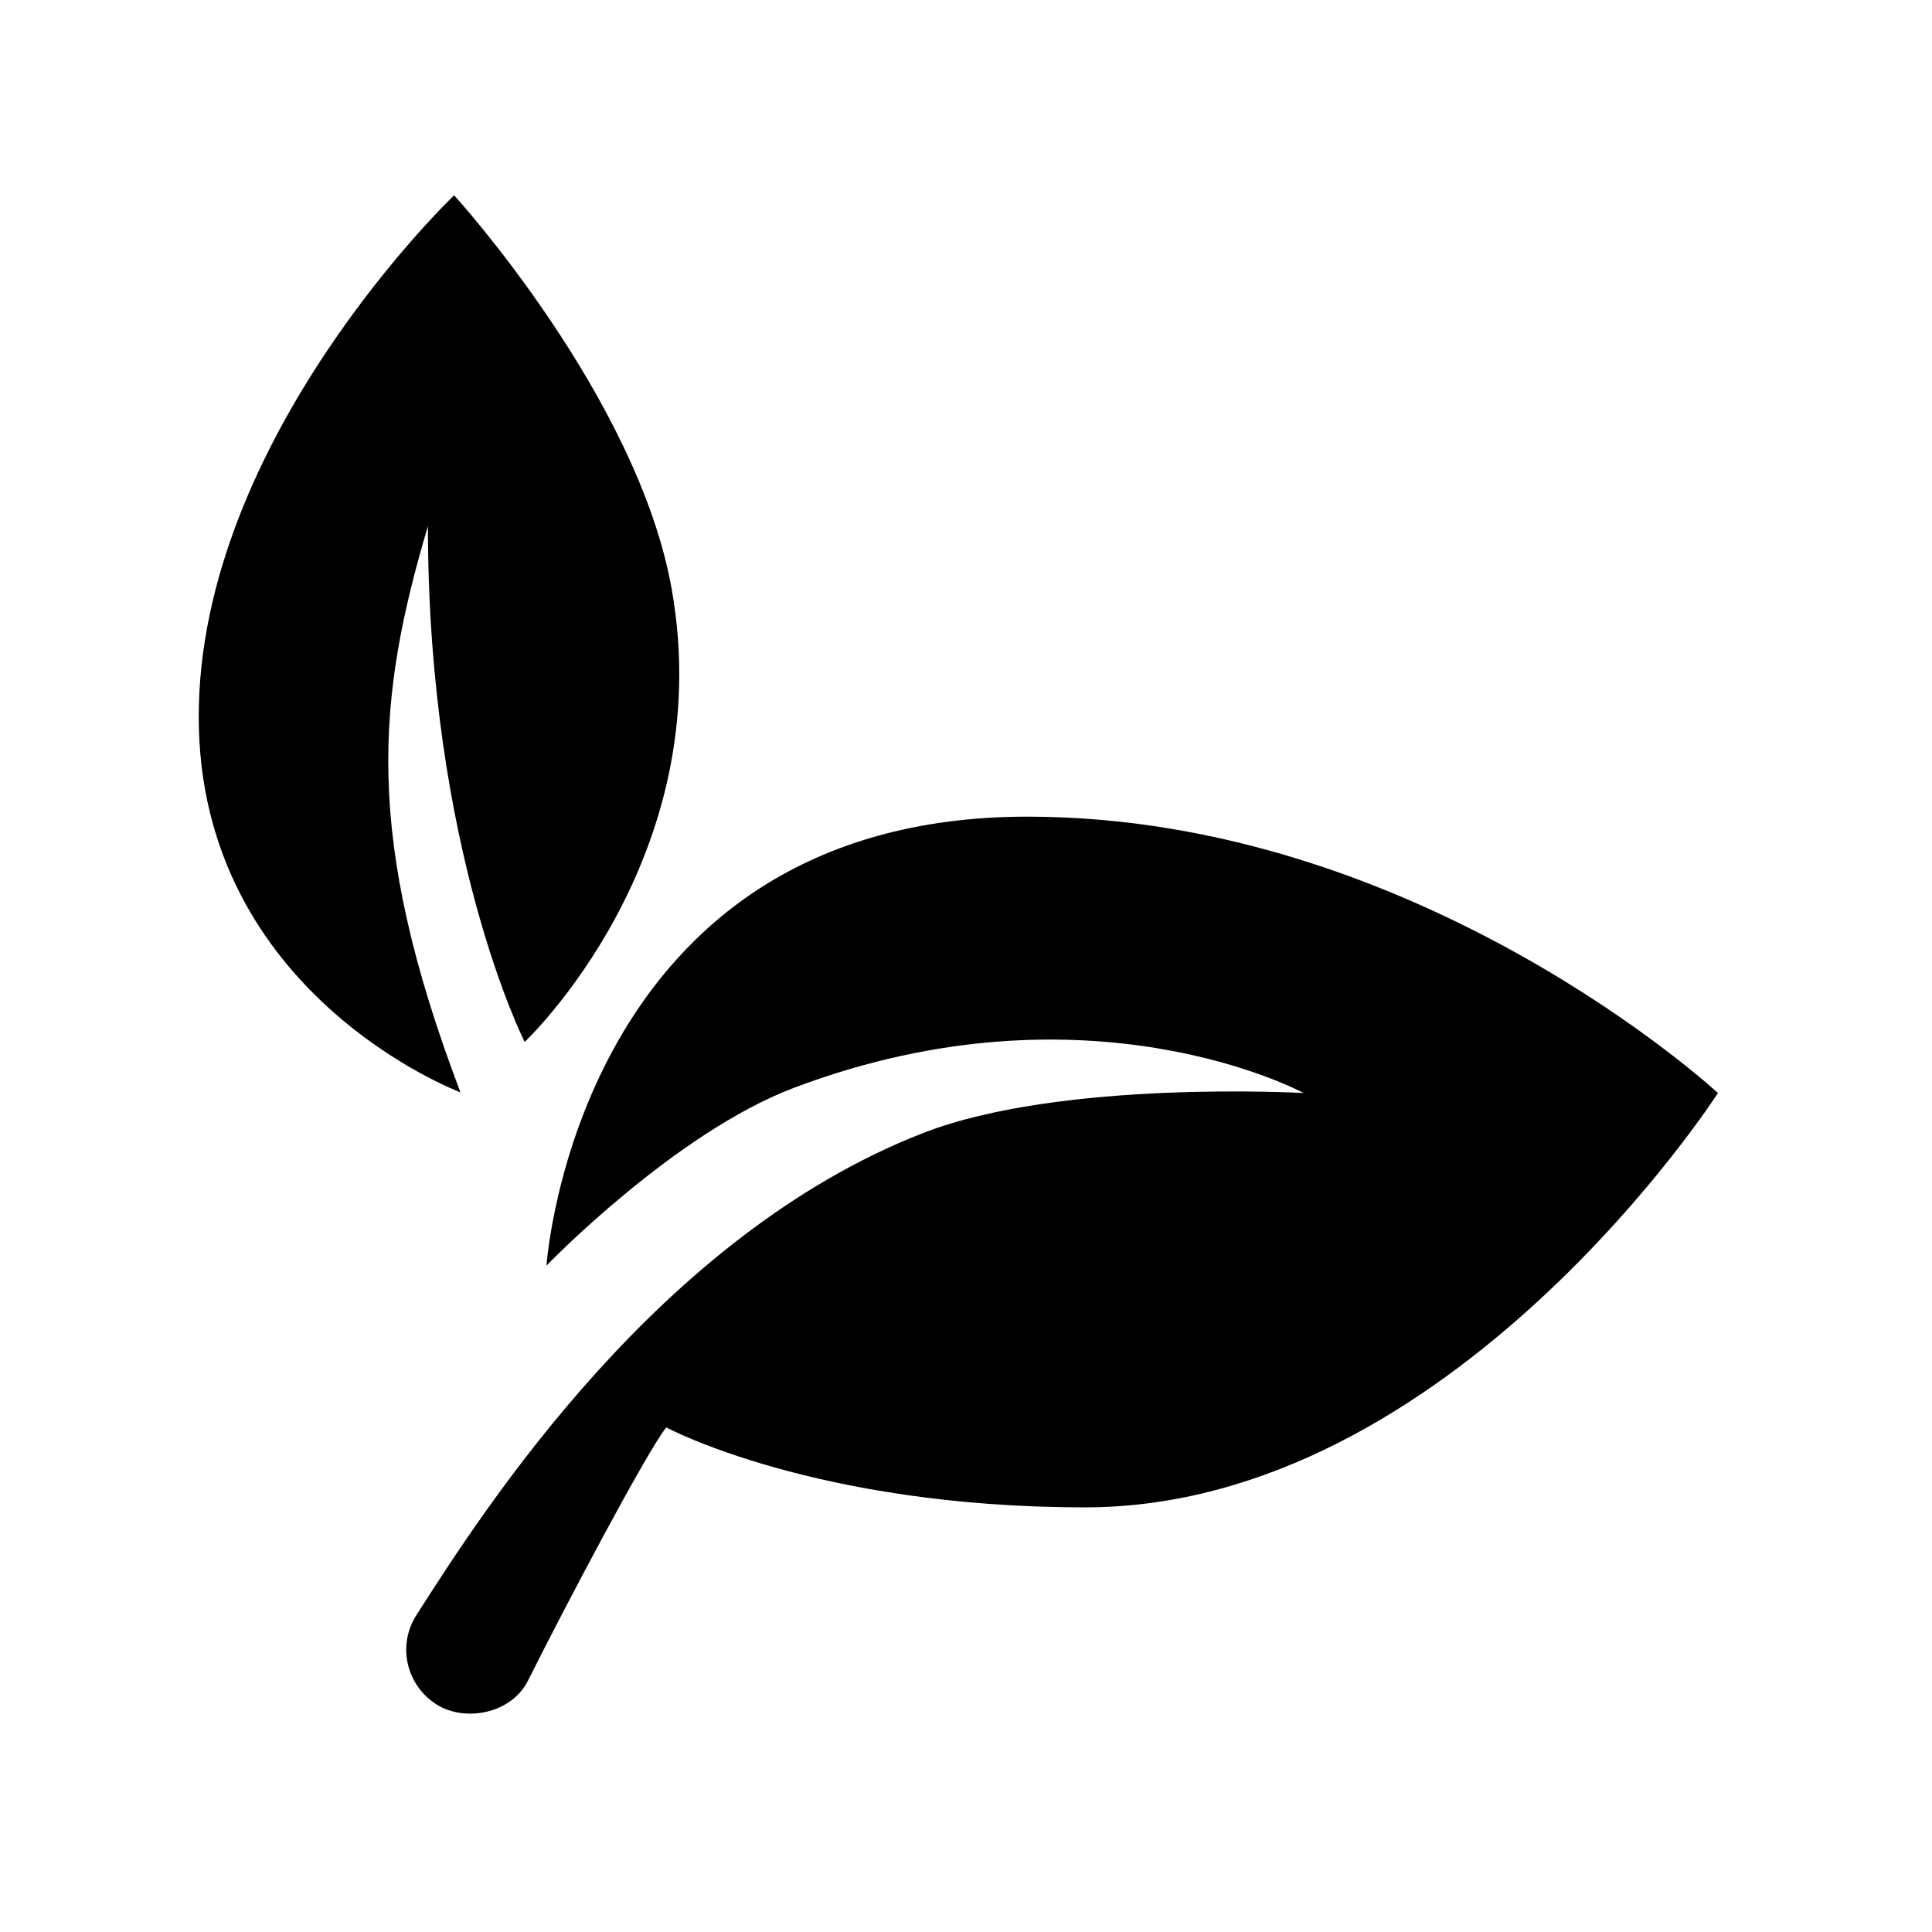
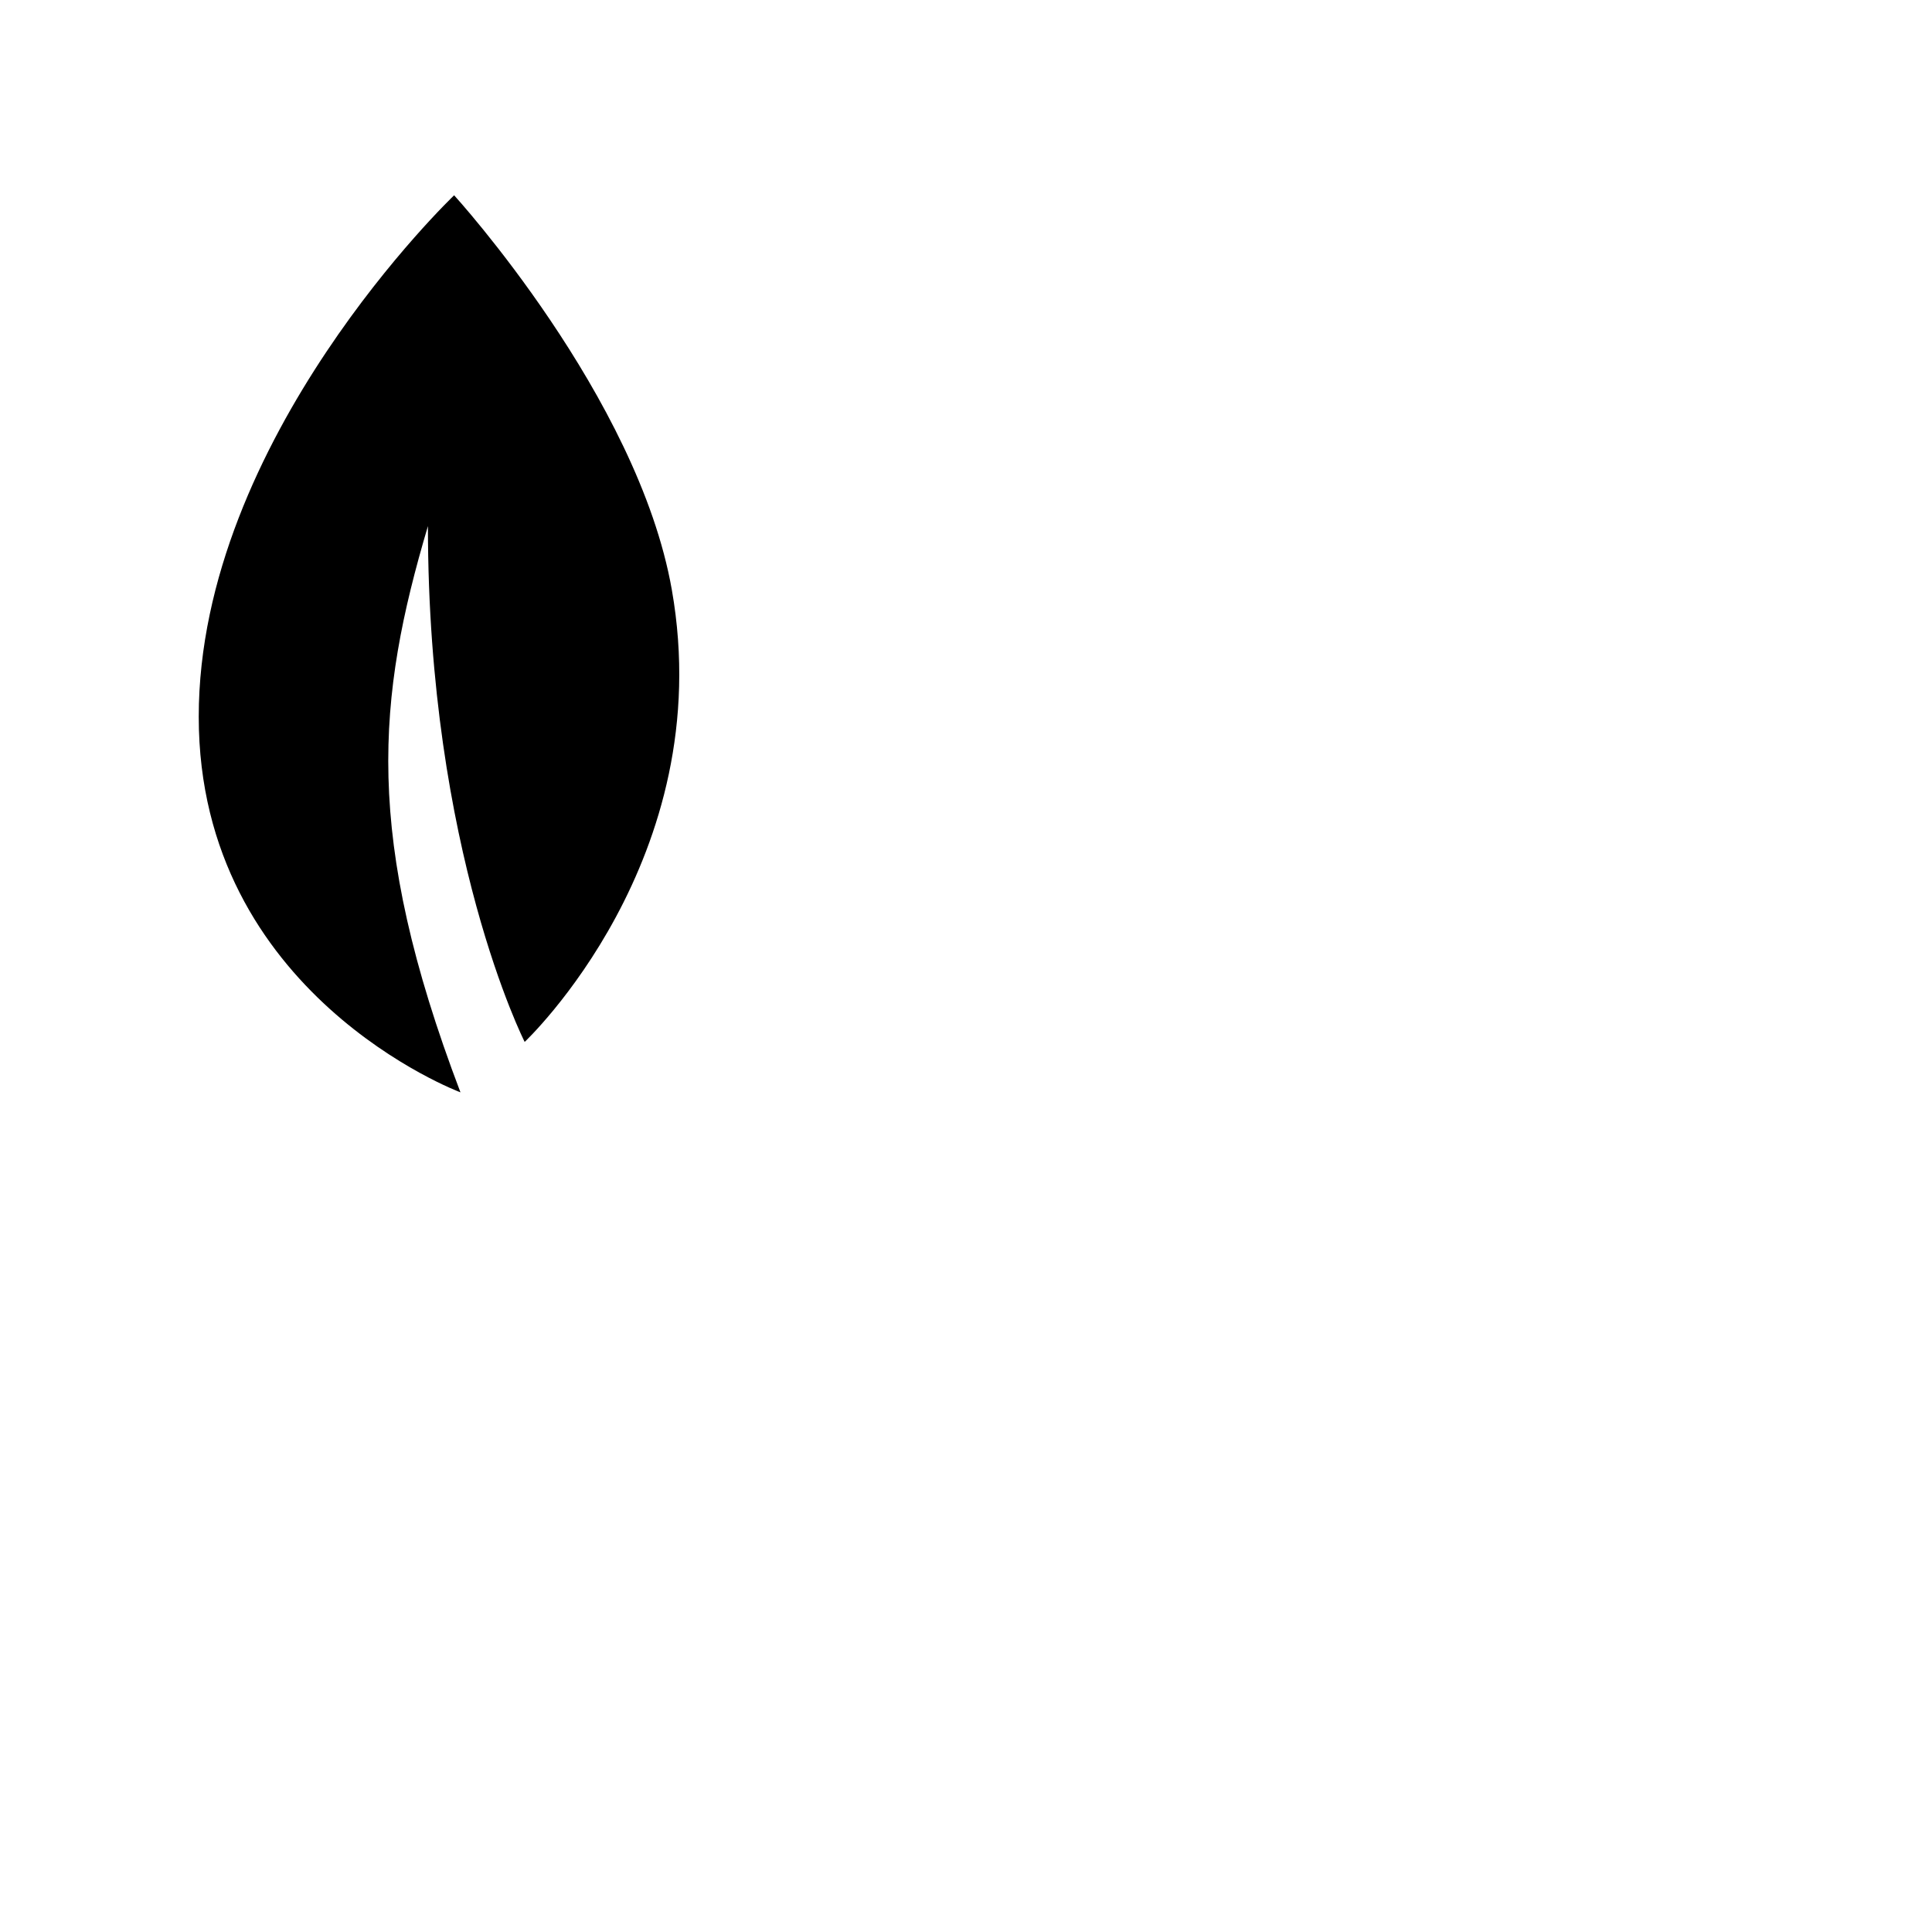
<svg xmlns="http://www.w3.org/2000/svg" version="1.0" preserveAspectRatio="xMidYMid meet" height="189" viewBox="0 0 141.12 141.75" zoomAndPan="magnify" width="189">
  <defs>
    <clipPath id="a601c34cd0">
-       <path clip-rule="nonzero" d="M 29 59 L 125.984 59 L 125.984 126 L 29 126 Z M 29 59" />
-     </clipPath>
+       </clipPath>
    <clipPath id="eebe901f30">
      <path clip-rule="nonzero" d="M 14.012 14.328 L 50 14.328 L 50 81 L 14.012 81 Z M 14.012 14.328" />
    </clipPath>
  </defs>
  <g clip-path="url(#a601c34cd0)">
-     <path fill-rule="nonzero" fill-opacity="1" d="M 31.527 124.93 C 29.449 123.477 28.863 120.66 30.227 118.516 C 35.246 110.645 48.059 90.672 67.395 83.137 C 77.543 79.18 95.332 80.195 95.332 80.195 C 95.332 80.195 79.578 71.633 57.945 79.809 C 49.156 83.133 39.781 92.855 39.781 92.855 C 39.781 92.855 42 59.918 75.066 59.918 C 103.844 59.918 125.73 80.195 125.73 80.195 C 125.73 80.195 106.199 110.594 79.305 110.594 C 59.469 110.594 48.566 104.727 48.566 104.727 C 47.102 106.586 41.133 117.879 38.426 123.301 C 37.152 125.844 33.559 126.391 31.527 124.93 Z M 31.527 124.93" fill="#000000" />
-   </g>
+     </g>
  <g clip-path="url(#eebe901f30)">
-     <path fill-rule="nonzero" fill-opacity="1" d="M 33.469 80.145 C 33.469 80.145 14.266 72.98 14.266 52.586 C 14.266 32.191 33.004 14.328 33.004 14.328 C 33.004 14.328 46.488 29.105 48.977 43.273 C 52.453 63.02 38.18 76.445 38.18 76.445 C 38.18 76.445 31.082 62.465 31.082 38.598 C 27.344 51.207 26.305 61.305 33.469 80.145 Z M 33.469 80.145" fill="#000000" />
+     <path fill-rule="nonzero" fill-opacity="1" d="M 33.469 80.145 C 33.469 80.145 14.266 72.98 14.266 52.586 C 14.266 32.191 33.004 14.328 33.004 14.328 C 33.004 14.328 46.488 29.105 48.977 43.273 C 52.453 63.02 38.18 76.445 38.18 76.445 C 38.18 76.445 31.082 62.465 31.082 38.598 C 27.344 51.207 26.305 61.305 33.469 80.145 M 33.469 80.145" fill="#000000" />
  </g>
</svg>